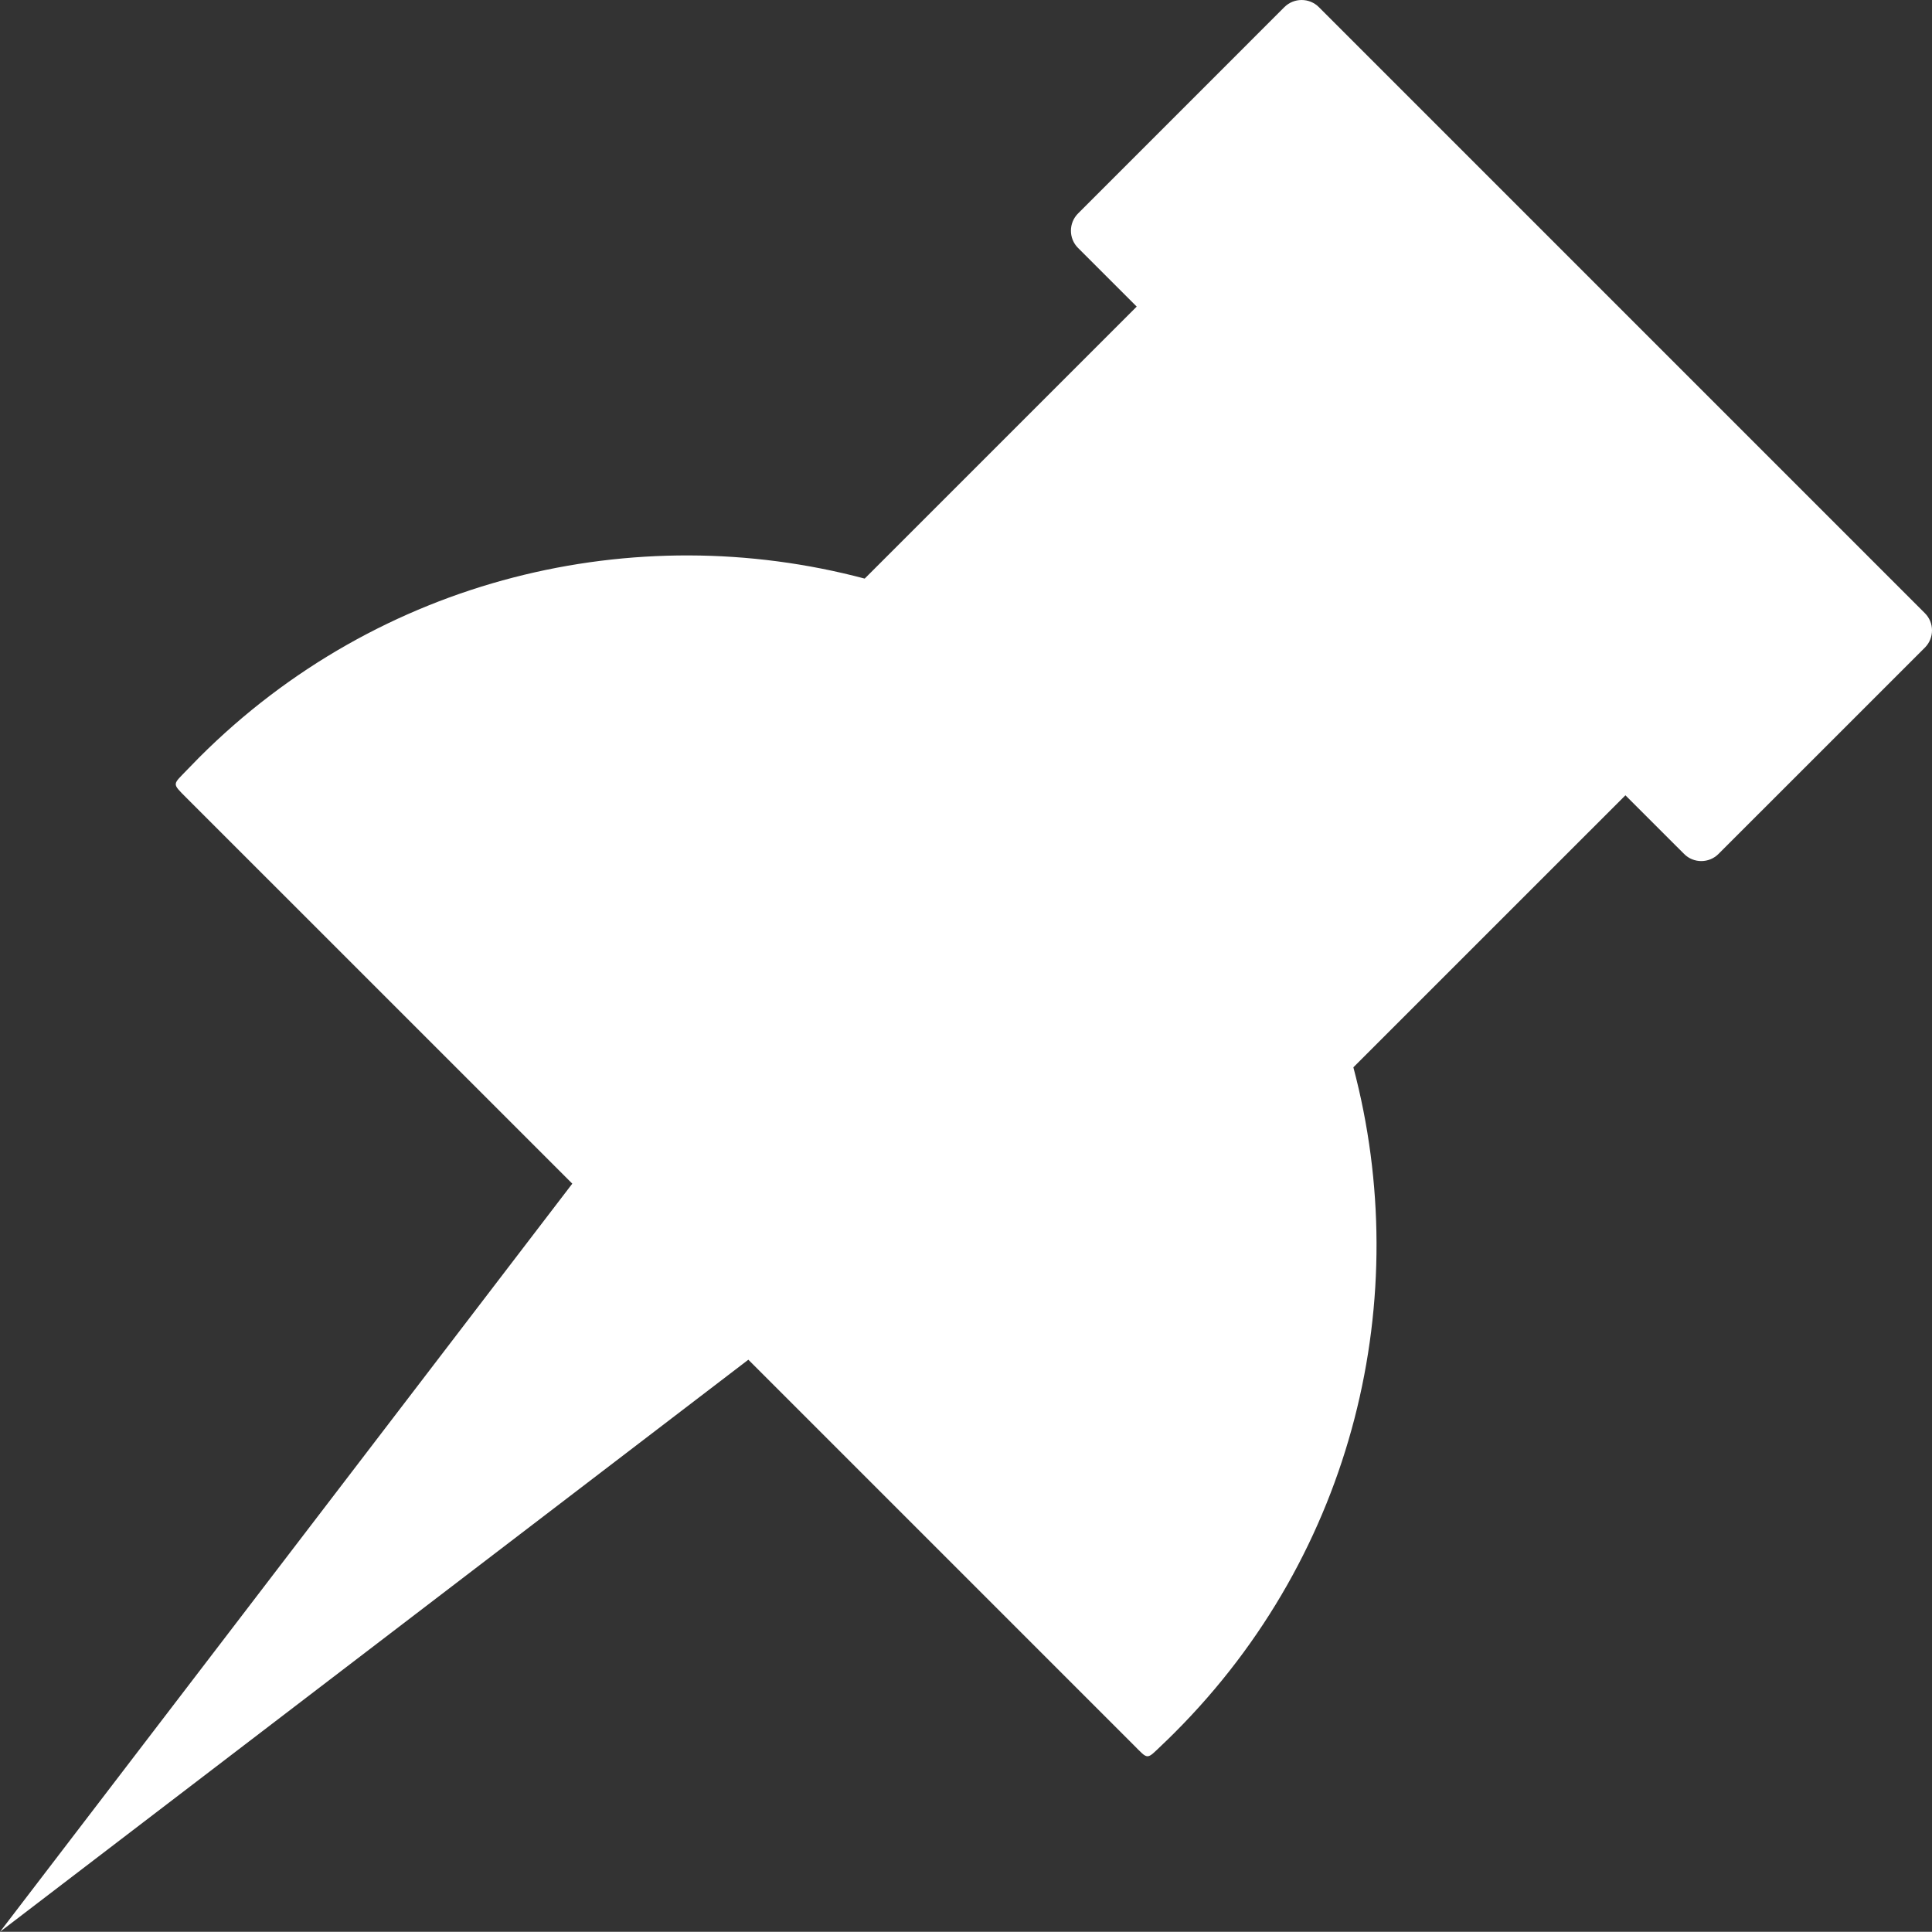
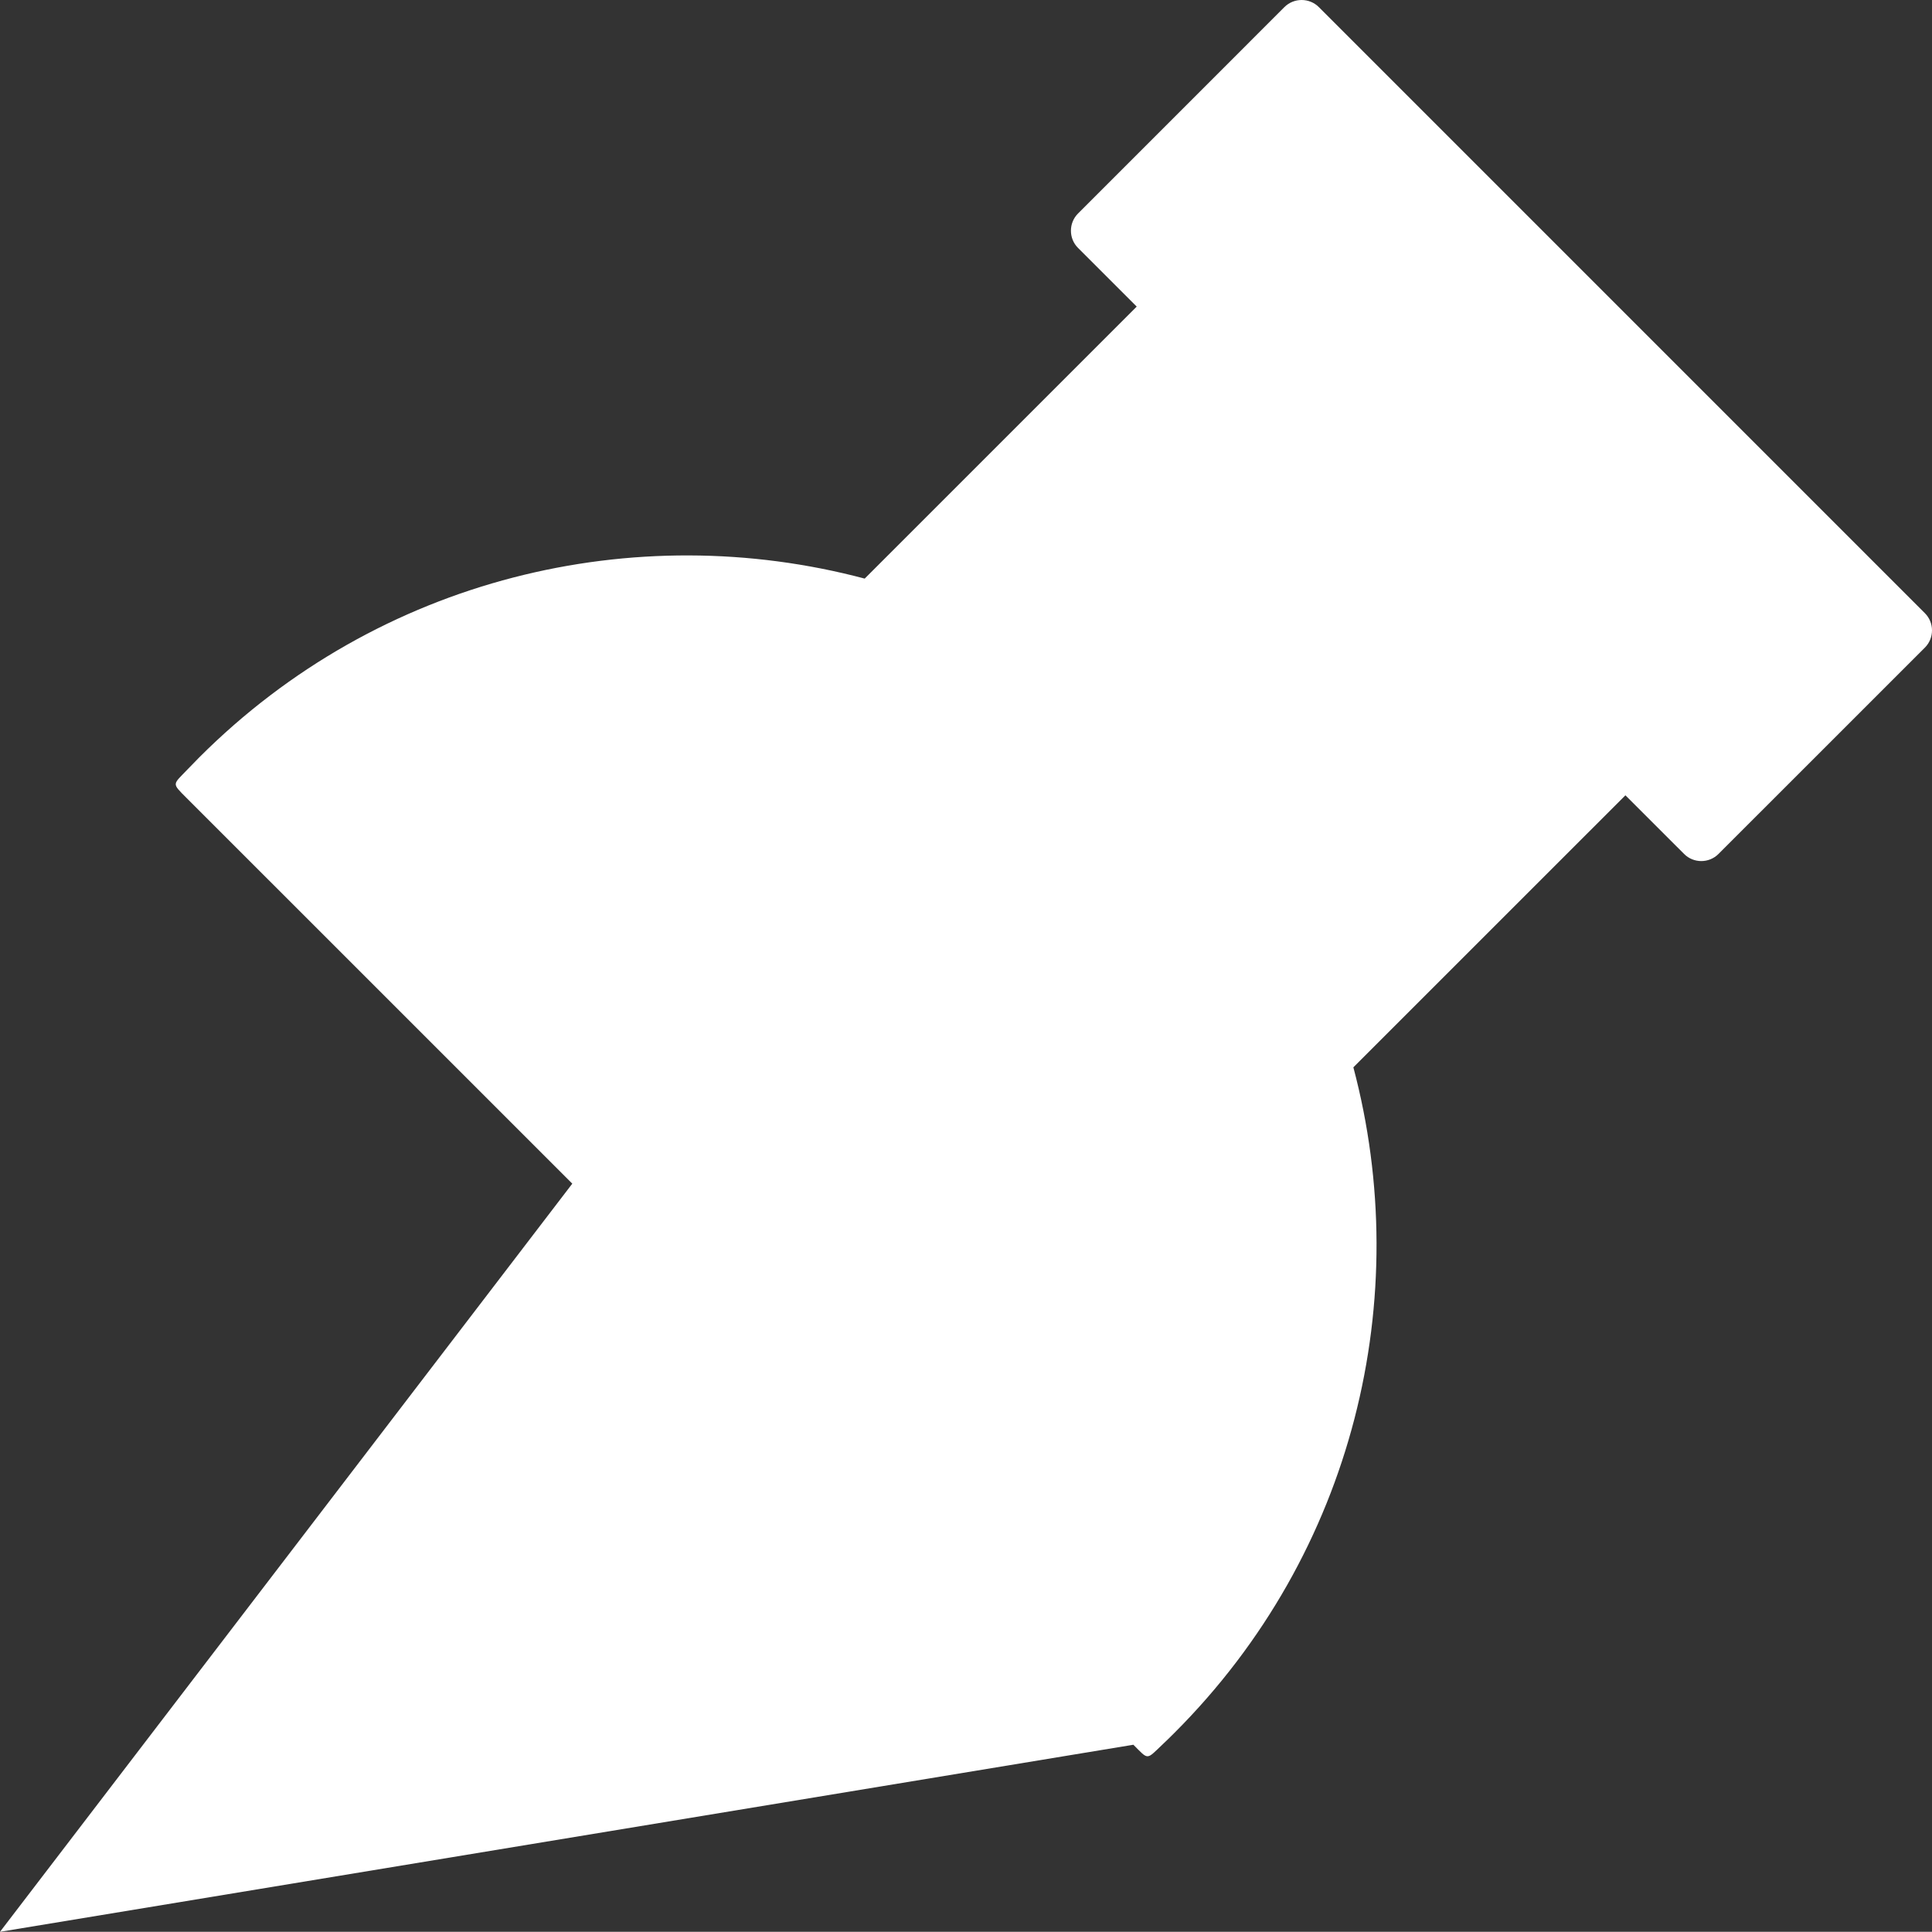
<svg xmlns="http://www.w3.org/2000/svg" version="1.1" id="Layer_1" x="0px" y="0px" width="122.879px" height="122.867px" viewBox="0 0 122.879 122.867" enable-background="new 0 0 122.879 122.867" xml:space="preserve">
  <rect x="0" y="0" width="122.879" height="122.867" fill="#333333" stroke="none" />
  <g>
-     <path fill="#FFFFFF" fill-rule="evenodd" clip-rule="evenodd" d="M83.88,0.451L122.427,39c0.603,0.601,0.603,1.585,0,2.188l-13.128,13.125 c-0.602,0.604-1.586,0.604-2.187,0l-3.732-3.73l-17.303,17.3c3.882,14.621,0.095,30.857-11.37,42.32 c-0.266,0.268-0.535,0.529-0.808,0.787c-1.004,0.955-0.843,0.949-1.813-0.021L47.597,86.48L0,122.867l36.399-47.584L11.874,50.76 c-0.978-0.98-0.896-0.826,0.066-1.837c0.24-0.251,0.485-0.503,0.734-0.753C24.137,36.707,40.376,32.917,54.996,36.8l17.301-17.3 l-3.733-3.732c-0.601-0.601-0.601-1.585,0-2.188L81.691,0.451C82.295-0.15,83.279-0.15,83.88,0.451L83.88,0.451z" />
+     <path fill="#FFFFFF" fill-rule="evenodd" clip-rule="evenodd" d="M83.88,0.451L122.427,39c0.603,0.601,0.603,1.585,0,2.188l-13.128,13.125 c-0.602,0.604-1.586,0.604-2.187,0l-3.732-3.73l-17.303,17.3c3.882,14.621,0.095,30.857-11.37,42.32 c-0.266,0.268-0.535,0.529-0.808,0.787c-1.004,0.955-0.843,0.949-1.813-0.021L0,122.867l36.399-47.584L11.874,50.76 c-0.978-0.98-0.896-0.826,0.066-1.837c0.24-0.251,0.485-0.503,0.734-0.753C24.137,36.707,40.376,32.917,54.996,36.8l17.301-17.3 l-3.733-3.732c-0.601-0.601-0.601-1.585,0-2.188L81.691,0.451C82.295-0.15,83.279-0.15,83.88,0.451L83.88,0.451z" />
  </g>
</svg>